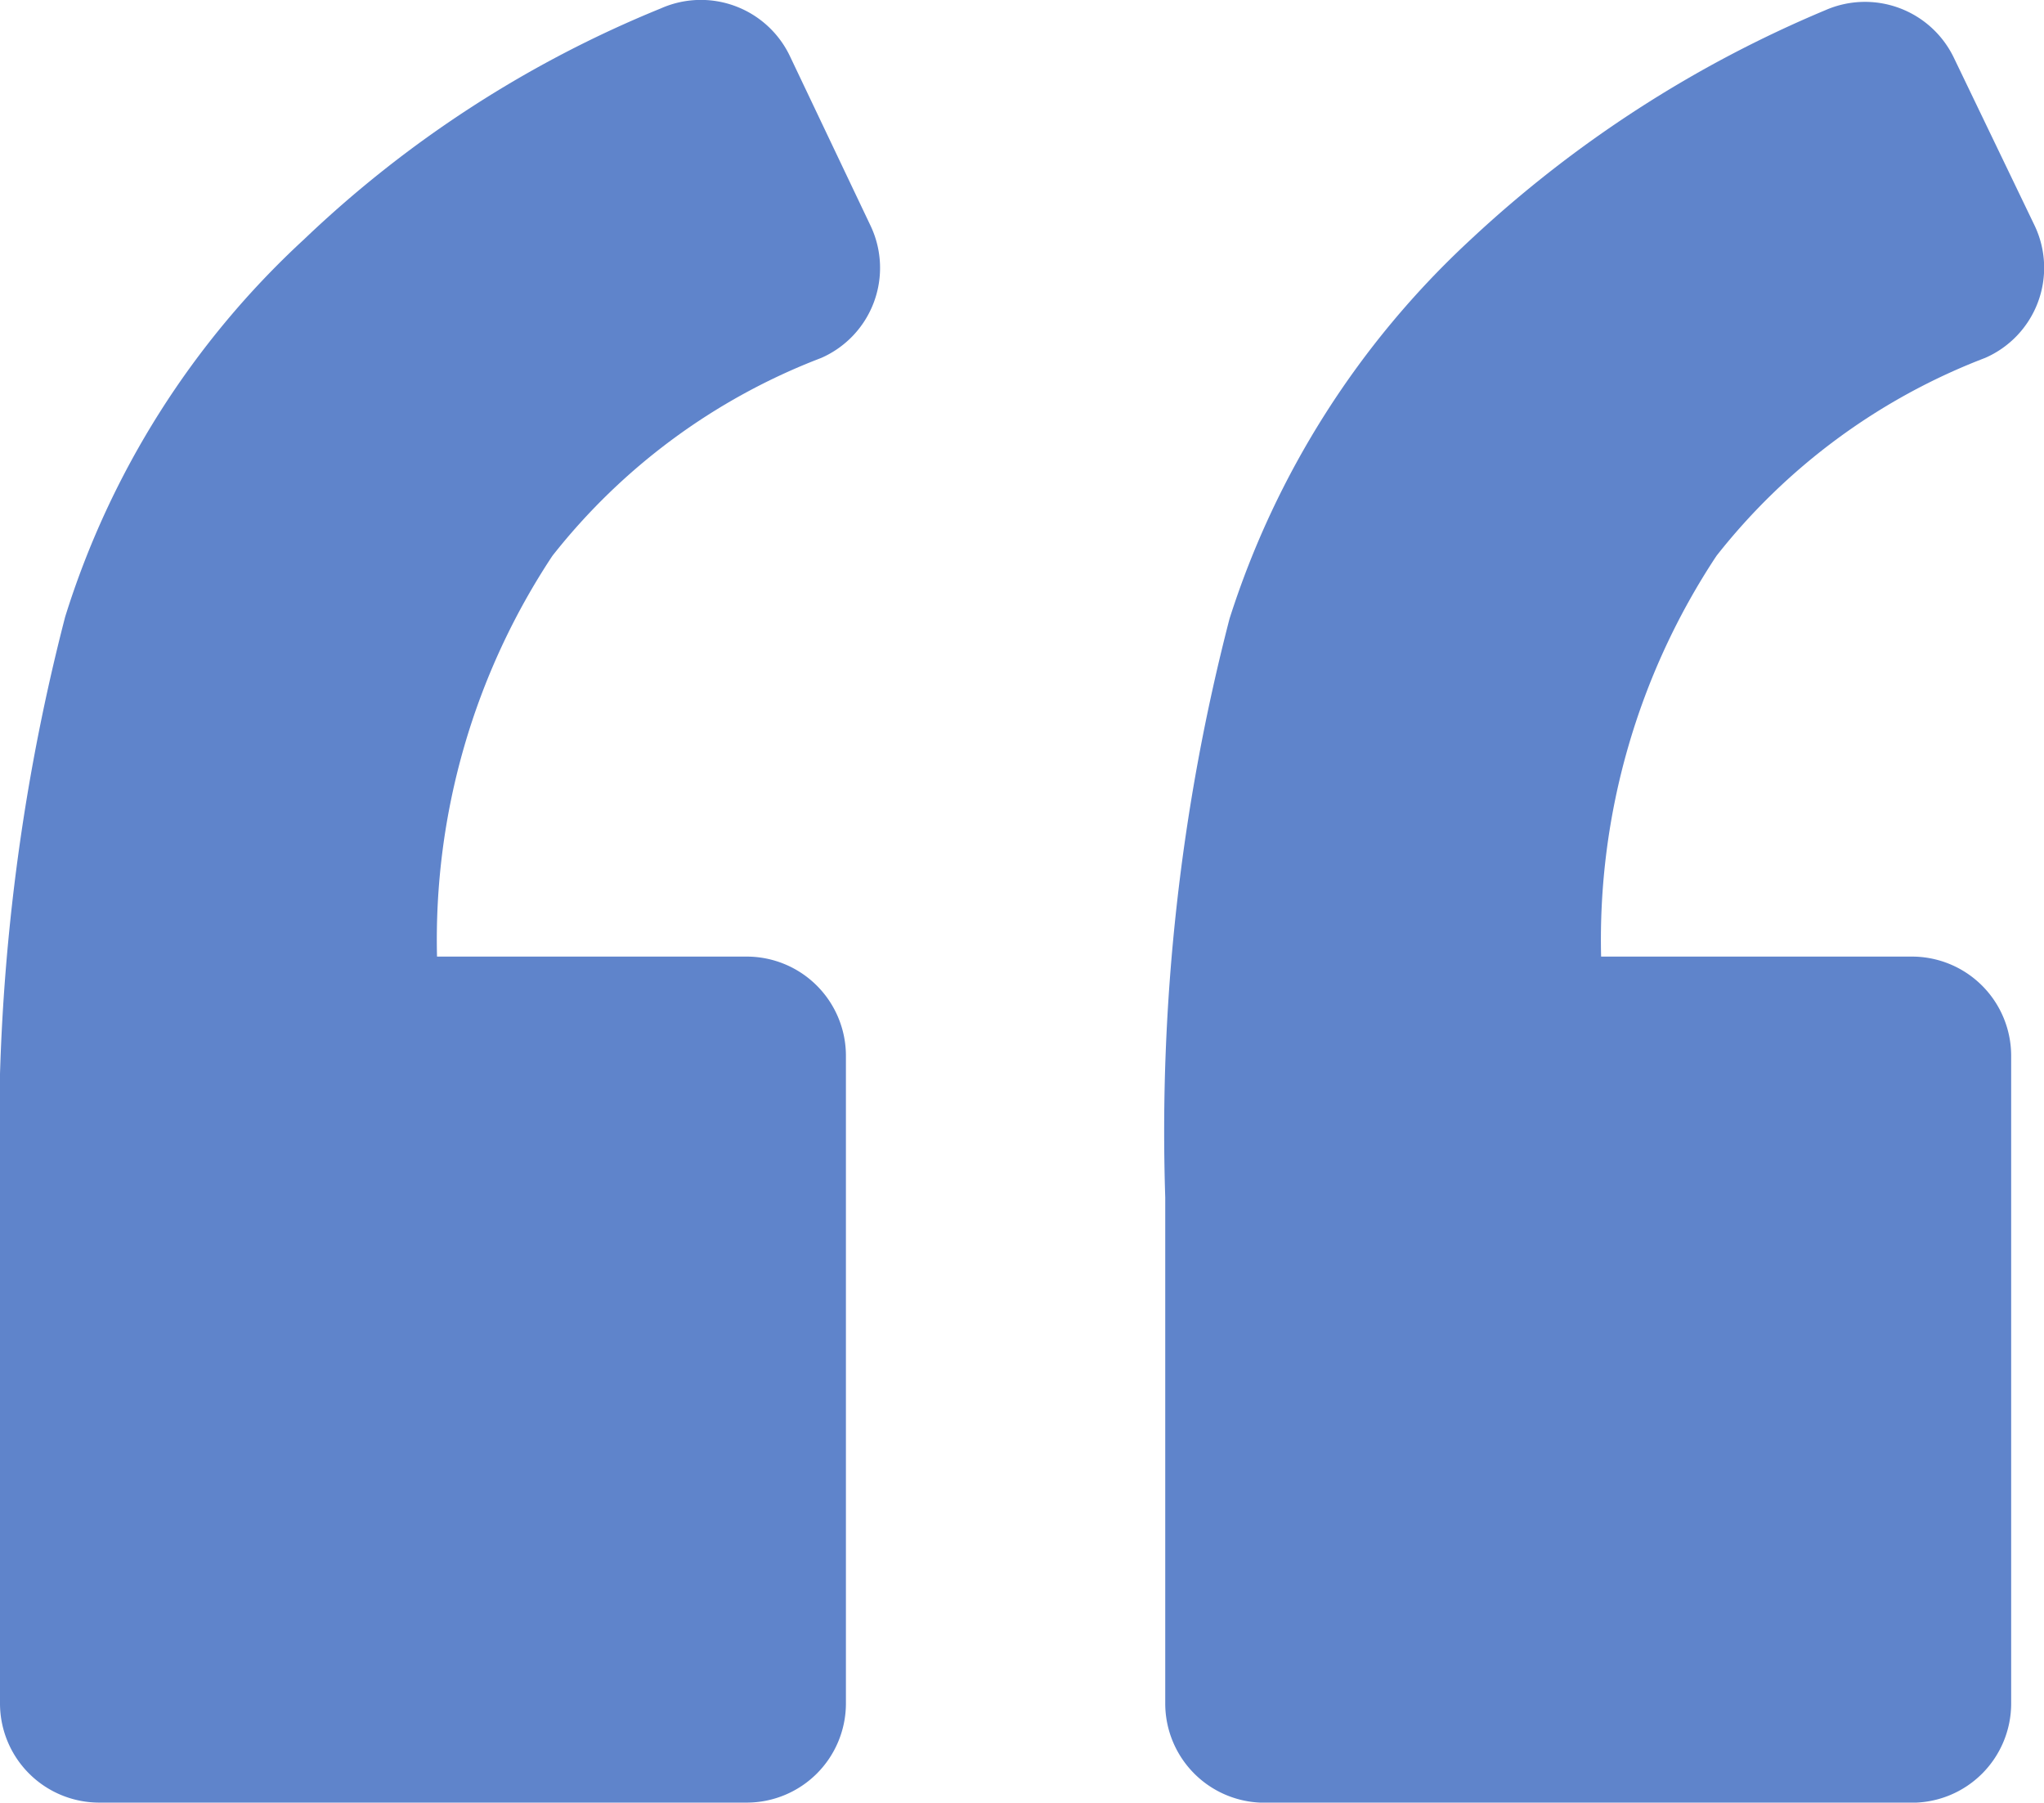
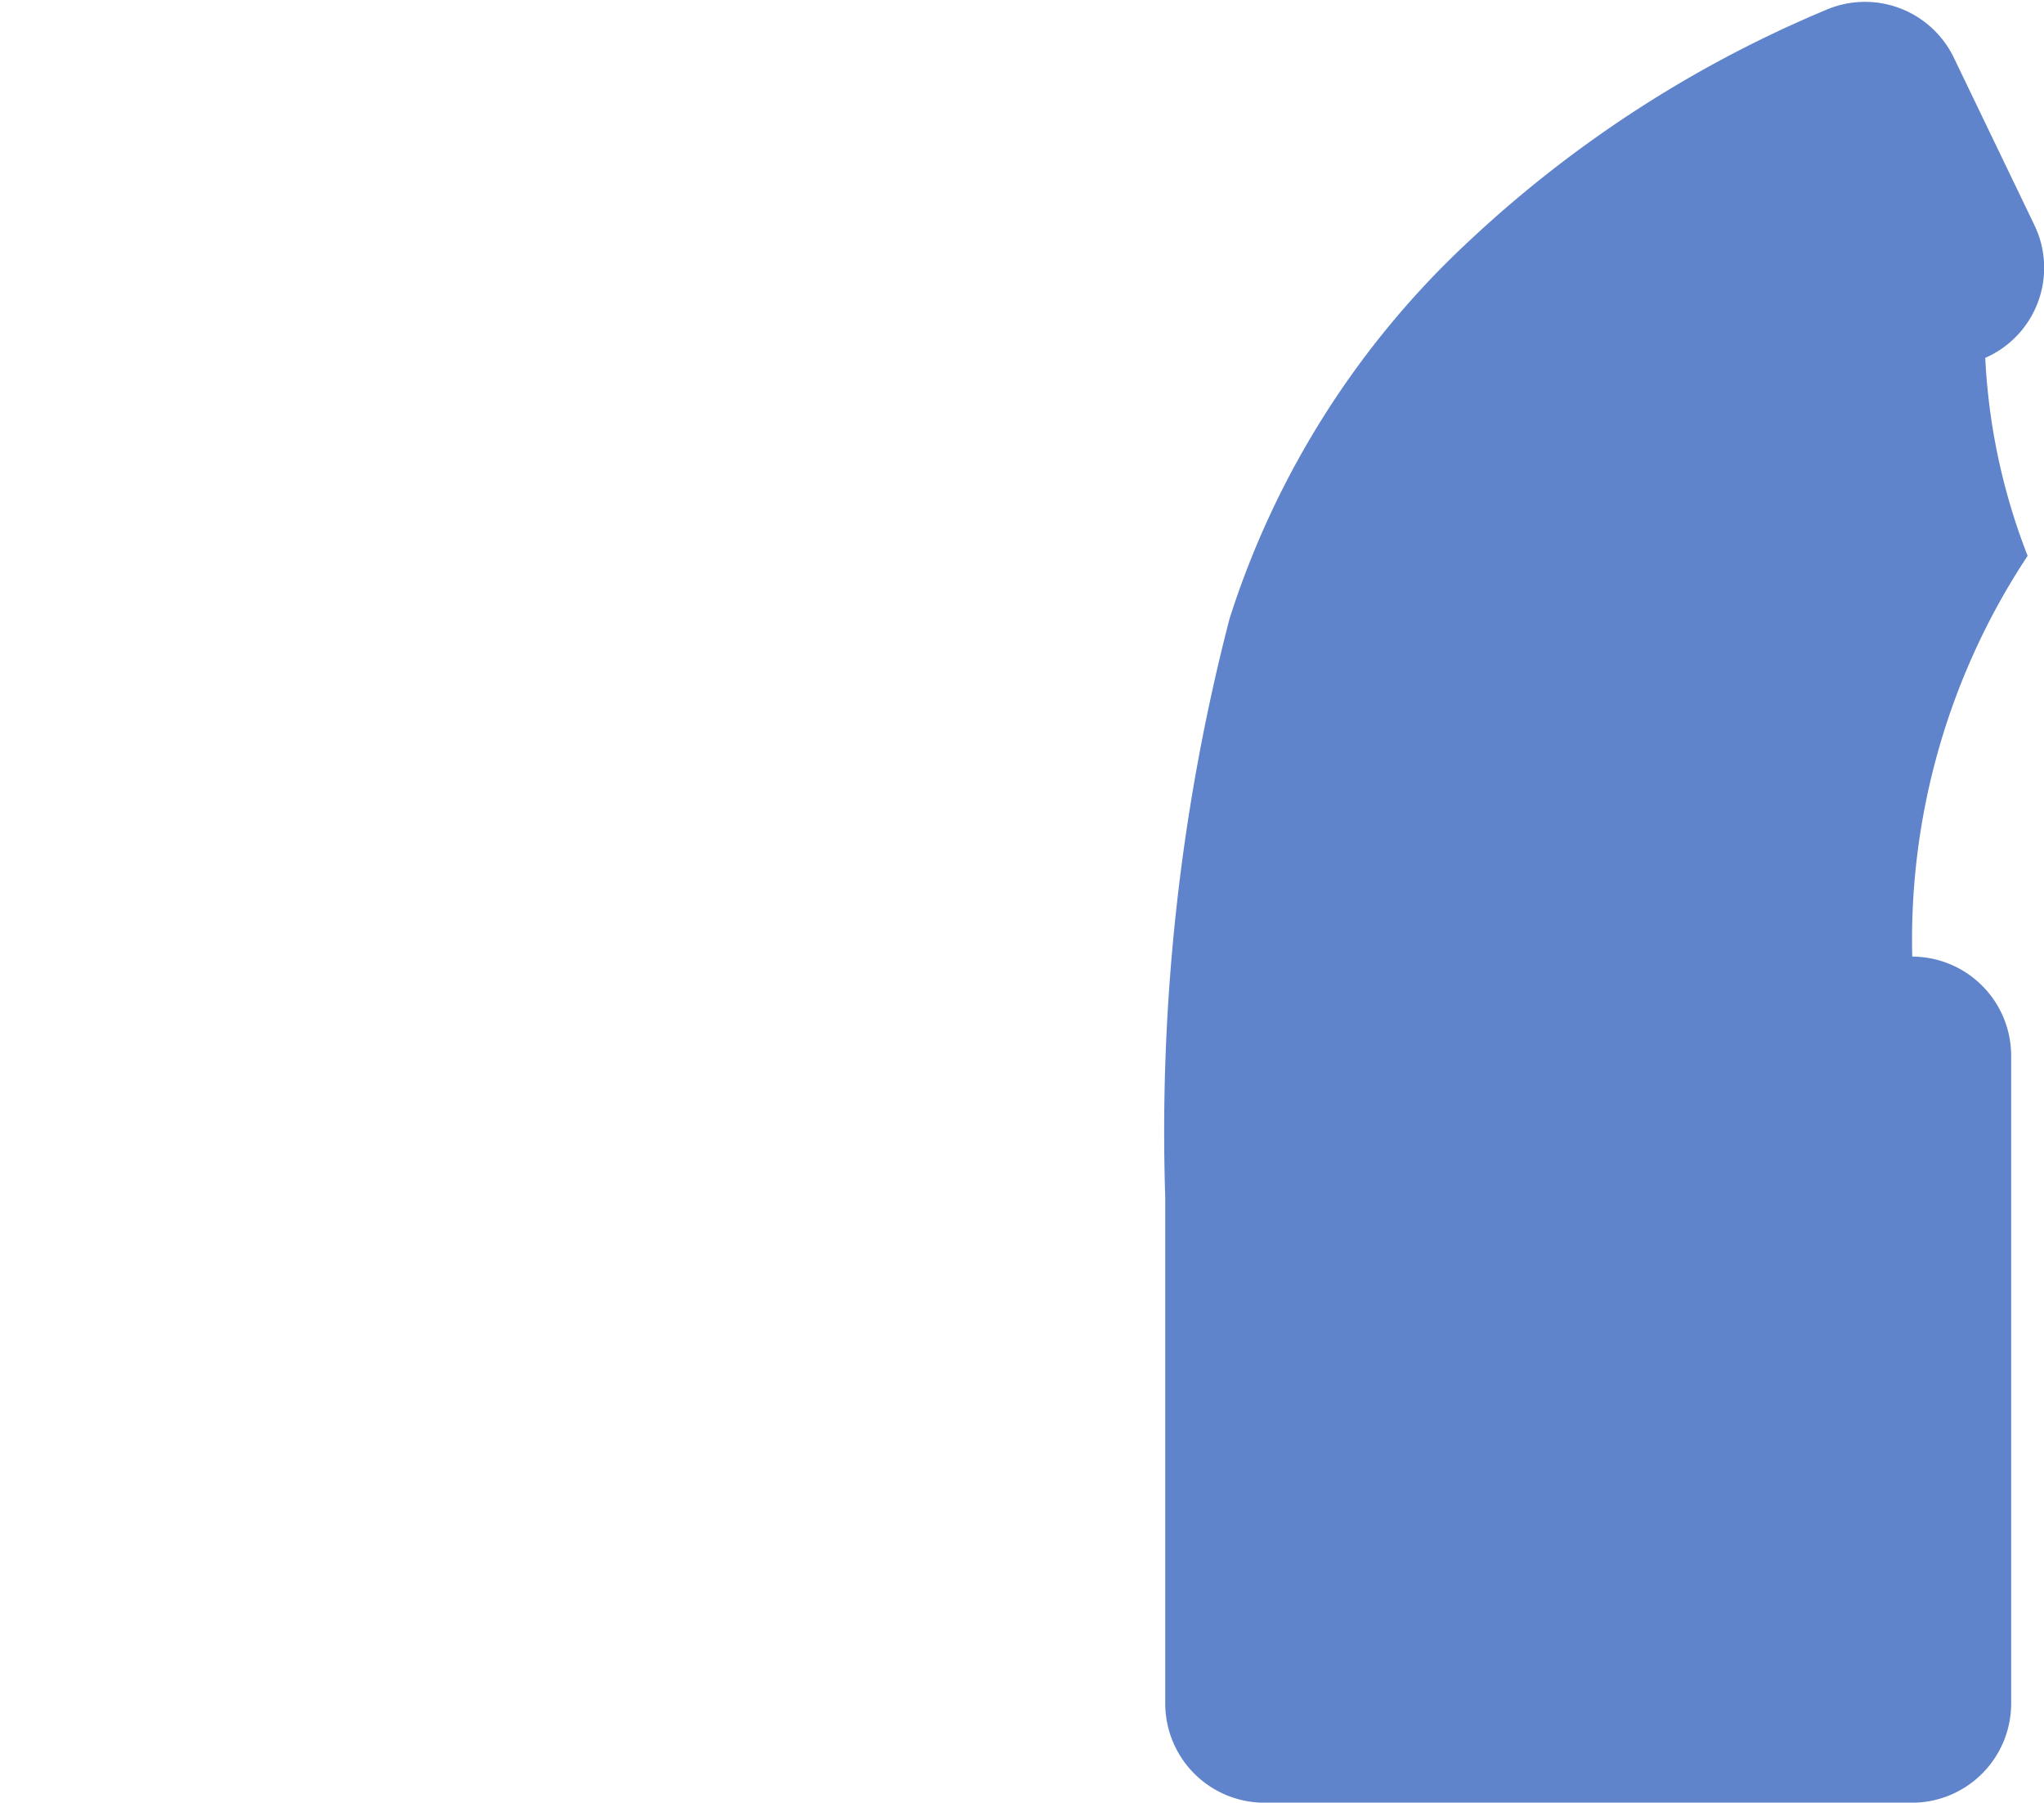
<svg xmlns="http://www.w3.org/2000/svg" width="19.485" height="17.182" viewBox="0 0 19.485 17.182">
  <g id="left-quote" transform="translate(0 -7.328)">
-     <path id="Path_216" data-name="Path 216" d="M7.828,10.74A.937.937,0,0,0,8.3,9.482l-.77-1.619A.94.94,0,0,0,6.3,7.408a10.829,10.829,0,0,0-3.4,2.2,8.213,8.213,0,0,0-2.279,3.6A19.742,19.742,0,0,0,0,18.741v4.826a.946.946,0,0,0,.943.943H7.121a.946.946,0,0,0,.943-.943V17.389a.946.946,0,0,0-.943-.943H4.166a6.628,6.628,0,0,1,1.1-3.82A5.975,5.975,0,0,1,7.828,10.74Z" transform="translate(0 0)" fill="#5f84cb" />
-     <path id="Path_217" data-name="Path 217" d="M78.512,10.824a.937.937,0,0,0,.472-1.258l-.77-1.6a.94.94,0,0,0-1.226-.456,11.387,11.387,0,0,0-3.38,2.185,8.389,8.389,0,0,0-2.3,3.615,19.477,19.477,0,0,0-.613,5.517v4.826a.946.946,0,0,0,.943.943h6.178a.946.946,0,0,0,.943-.943V17.474a.946.946,0,0,0-.943-.943H74.85a6.629,6.629,0,0,1,1.1-3.82A5.974,5.974,0,0,1,78.512,10.824Z" transform="translate(-59.587 -0.085)" fill="#5f84cb" />
+     <path id="Path_217" data-name="Path 217" d="M78.512,10.824a.937.937,0,0,0,.472-1.258l-.77-1.6a.94.94,0,0,0-1.226-.456,11.387,11.387,0,0,0-3.38,2.185,8.389,8.389,0,0,0-2.3,3.615,19.477,19.477,0,0,0-.613,5.517v4.826a.946.946,0,0,0,.943.943h6.178a.946.946,0,0,0,.943-.943V17.474a.946.946,0,0,0-.943-.943a6.629,6.629,0,0,1,1.1-3.82A5.974,5.974,0,0,1,78.512,10.824Z" transform="translate(-59.587 -0.085)" fill="#5f84cb" />
  </g>
</svg>